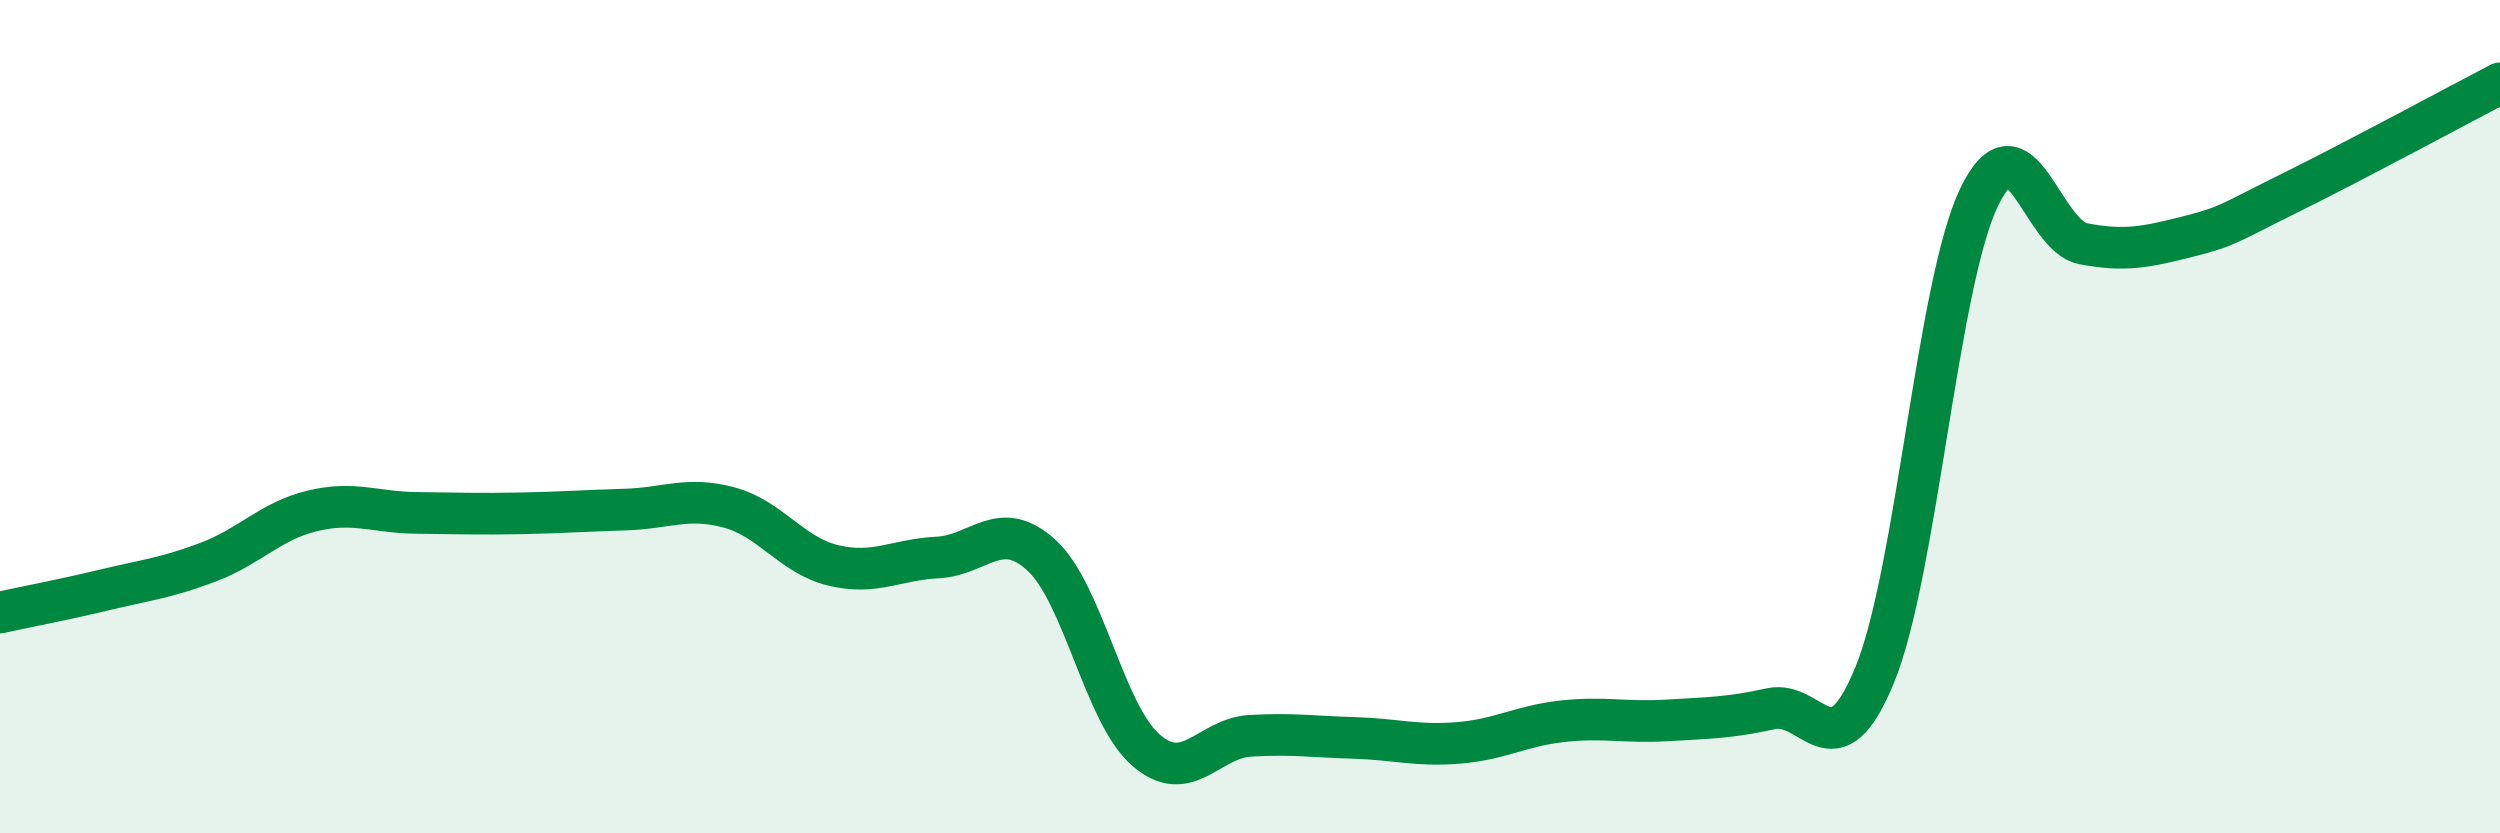
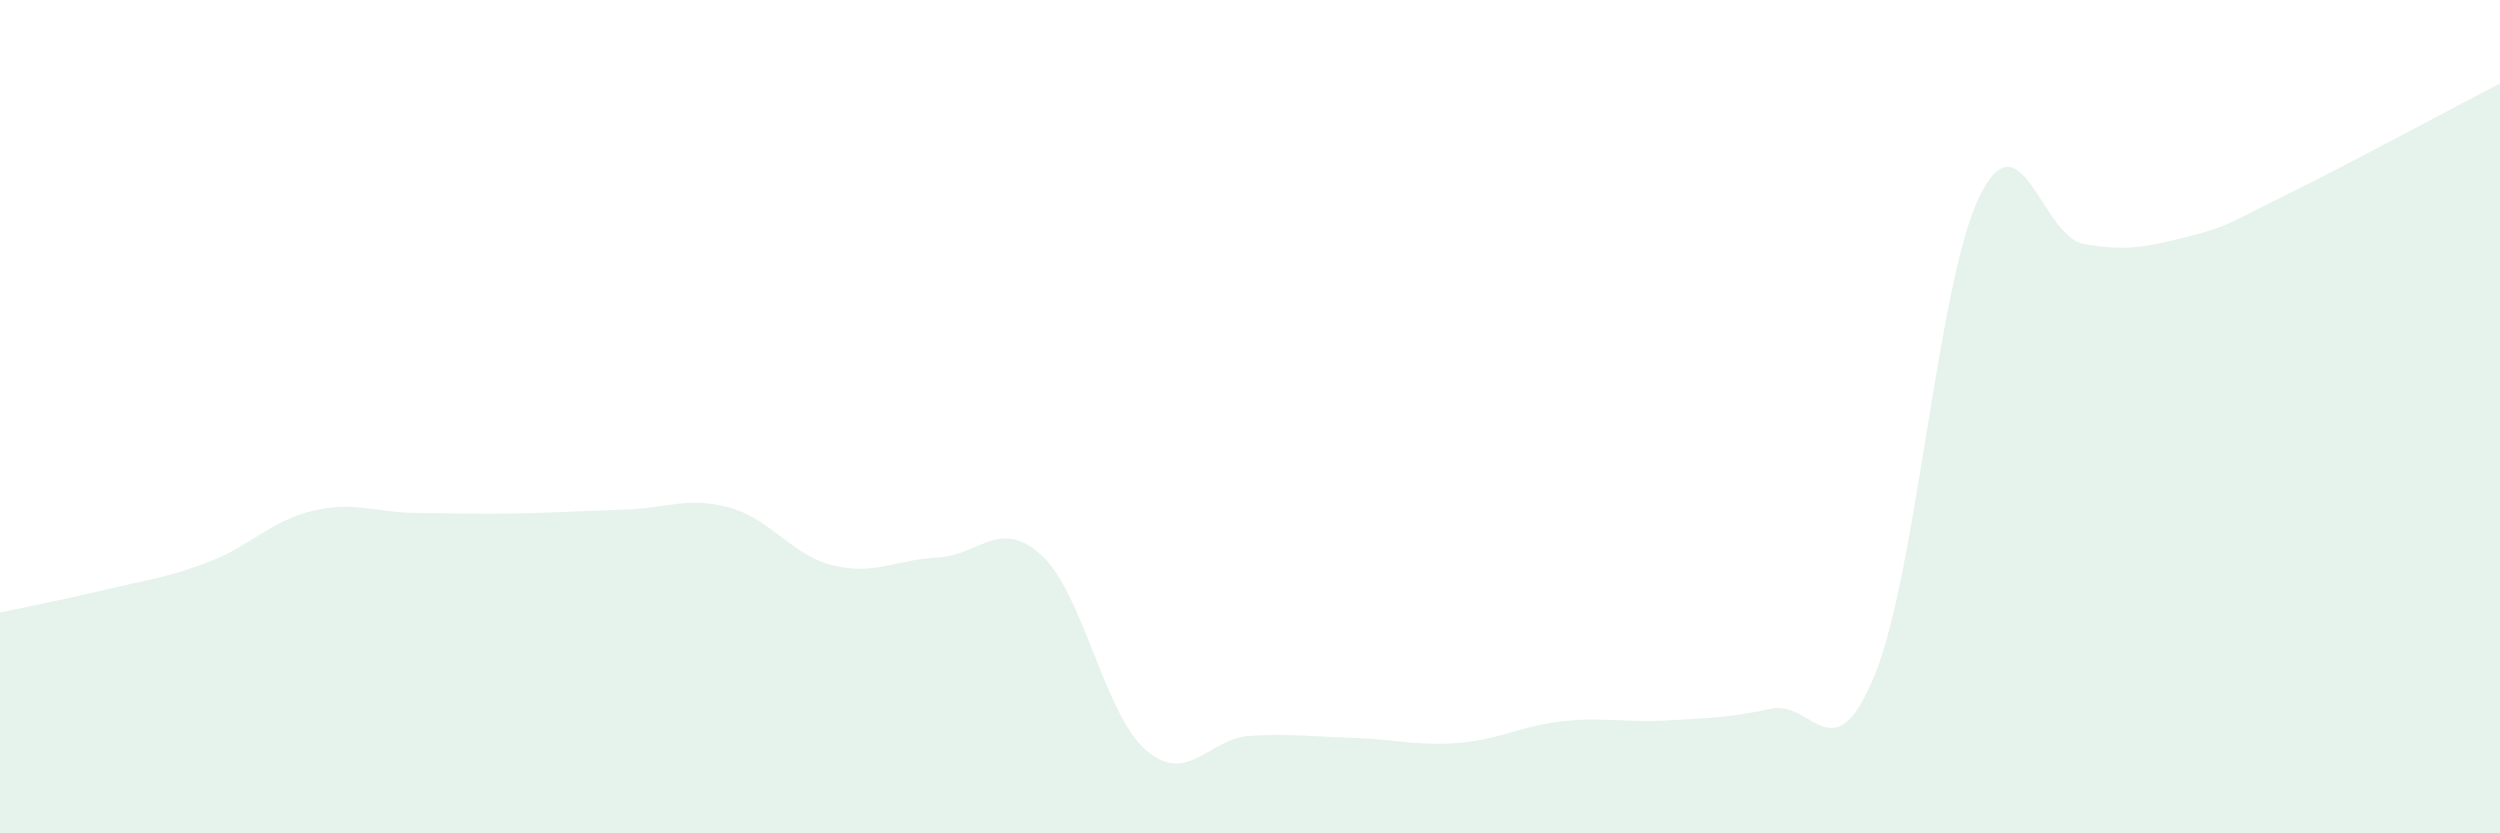
<svg xmlns="http://www.w3.org/2000/svg" width="60" height="20" viewBox="0 0 60 20">
  <path d="M 0,14.7 C 0.5,14.59 1.5,14.4 2.5,14.16 C 3.5,13.92 4,13.87 5,13.49 C 6,13.11 6.5,12.5 7.5,12.26 C 8.5,12.02 9,12.3 10,12.31 C 11,12.32 11.5,12.34 12.5,12.32 C 13.5,12.3 14,12.26 15,12.23 C 16,12.2 16.5,11.91 17.5,12.18 C 18.5,12.45 19,13.33 20,13.57 C 21,13.81 21.5,13.43 22.5,13.38 C 23.5,13.33 24,12.41 25,13.33 C 26,14.25 26.5,17.13 27.5,18 C 28.5,18.87 29,17.72 30,17.66 C 31,17.6 31.5,17.68 32.5,17.71 C 33.5,17.74 34,17.91 35,17.83 C 36,17.75 36.5,17.42 37.5,17.31 C 38.5,17.2 39,17.35 40,17.29 C 41,17.23 41.5,17.23 42.5,17.01 C 43.5,16.79 44,18.64 45,16.18 C 46,13.72 46.5,6.8 47.5,4.73 C 48.5,2.66 49,5.66 50,5.85 C 51,6.04 51.5,5.93 52.5,5.68 C 53.5,5.43 53.5,5.35 55,4.61 C 56.5,3.87 59,2.52 60,2L60 20L0 20Z" fill="#008740" opacity="0.1" stroke-linecap="round" stroke-linejoin="round" />
-   <path d="M 0,14.7 C 0.5,14.59 1.5,14.4 2.5,14.16 C 3.5,13.92 4,13.87 5,13.49 C 6,13.11 6.5,12.5 7.5,12.26 C 8.5,12.02 9,12.3 10,12.31 C 11,12.32 11.5,12.34 12.5,12.32 C 13.5,12.3 14,12.26 15,12.23 C 16,12.2 16.5,11.91 17.5,12.18 C 18.5,12.45 19,13.33 20,13.57 C 21,13.81 21.5,13.43 22.5,13.38 C 23.5,13.33 24,12.41 25,13.33 C 26,14.25 26.5,17.13 27.5,18 C 28.5,18.87 29,17.72 30,17.66 C 31,17.6 31.5,17.68 32.5,17.71 C 33.5,17.74 34,17.91 35,17.83 C 36,17.75 36.5,17.42 37.5,17.31 C 38.5,17.2 39,17.35 40,17.29 C 41,17.23 41.5,17.23 42.5,17.01 C 43.5,16.79 44,18.64 45,16.18 C 46,13.72 46.5,6.8 47.5,4.73 C 48.5,2.66 49,5.66 50,5.85 C 51,6.04 51.5,5.93 52.5,5.68 C 53.5,5.43 53.5,5.35 55,4.61 C 56.5,3.87 59,2.52 60,2" stroke="#008740" stroke-width="1" fill="none" stroke-linecap="round" stroke-linejoin="round" />
</svg>